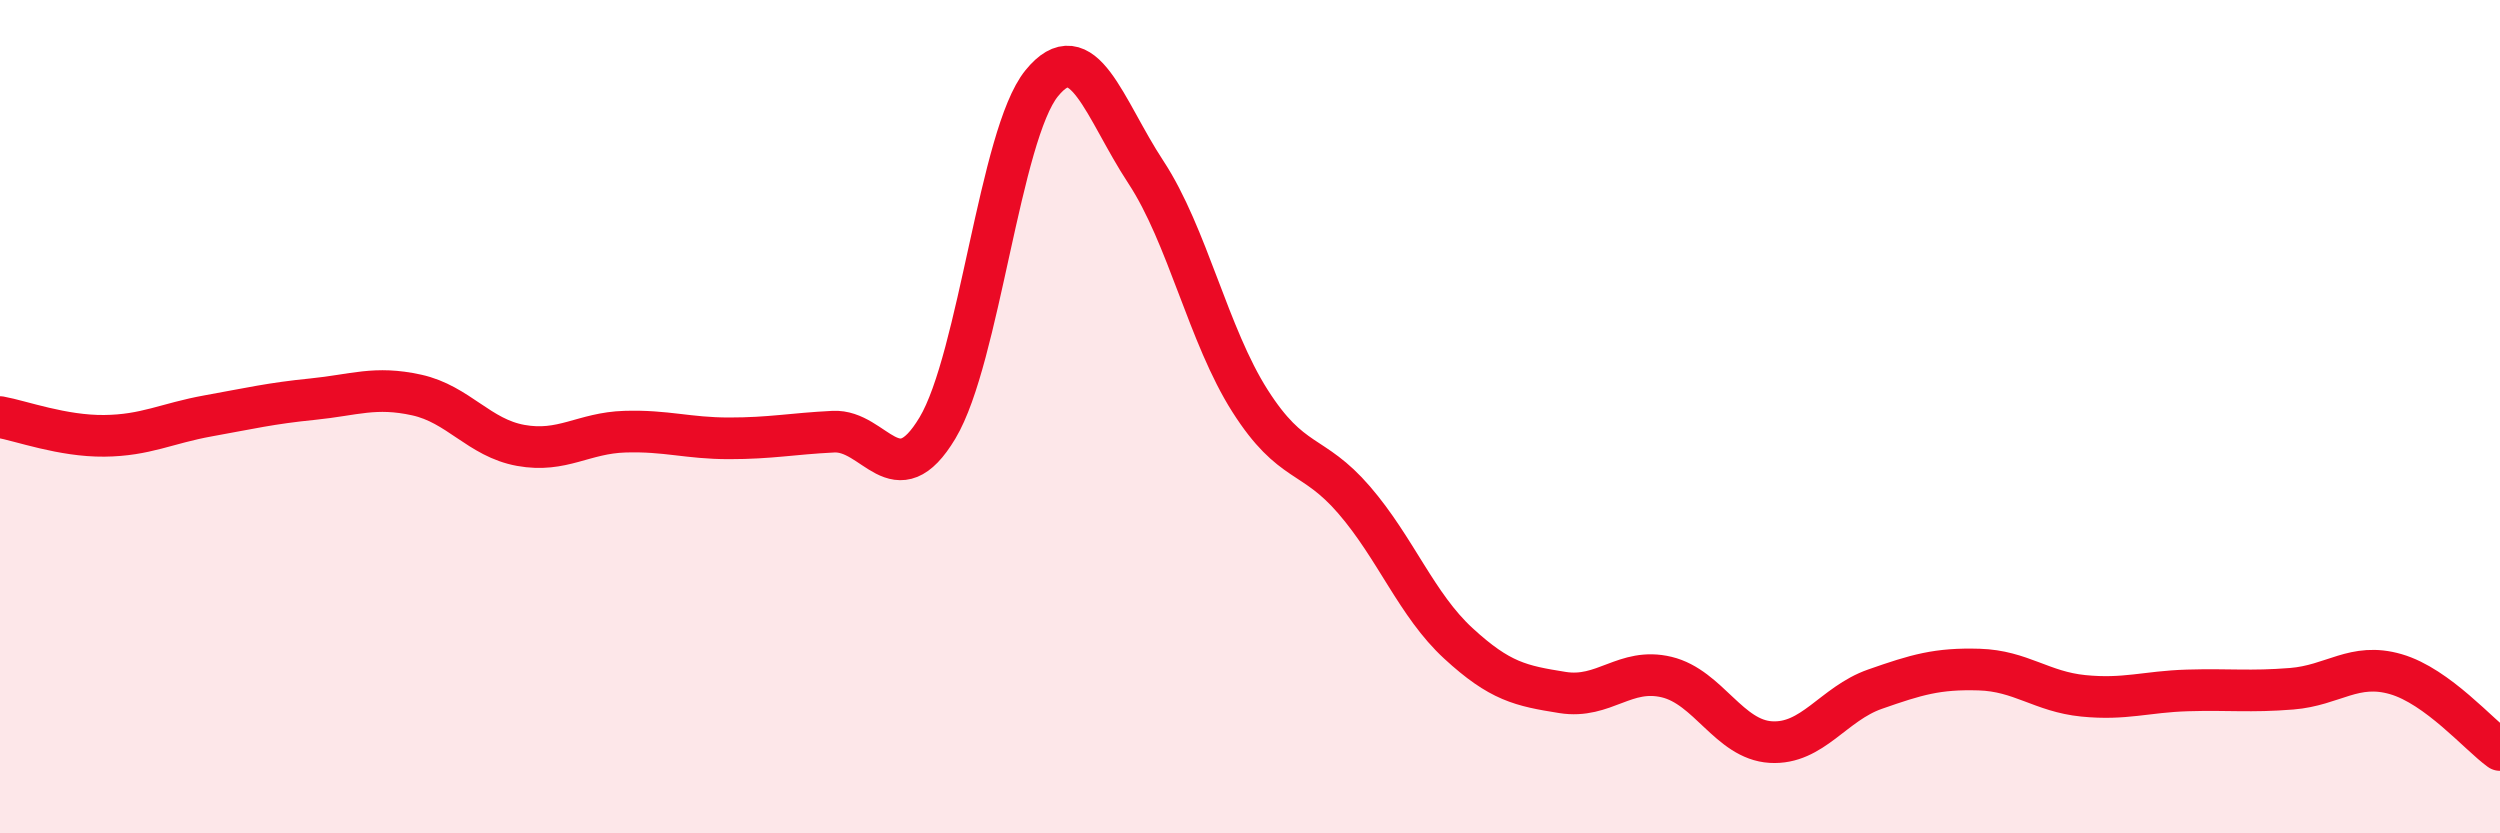
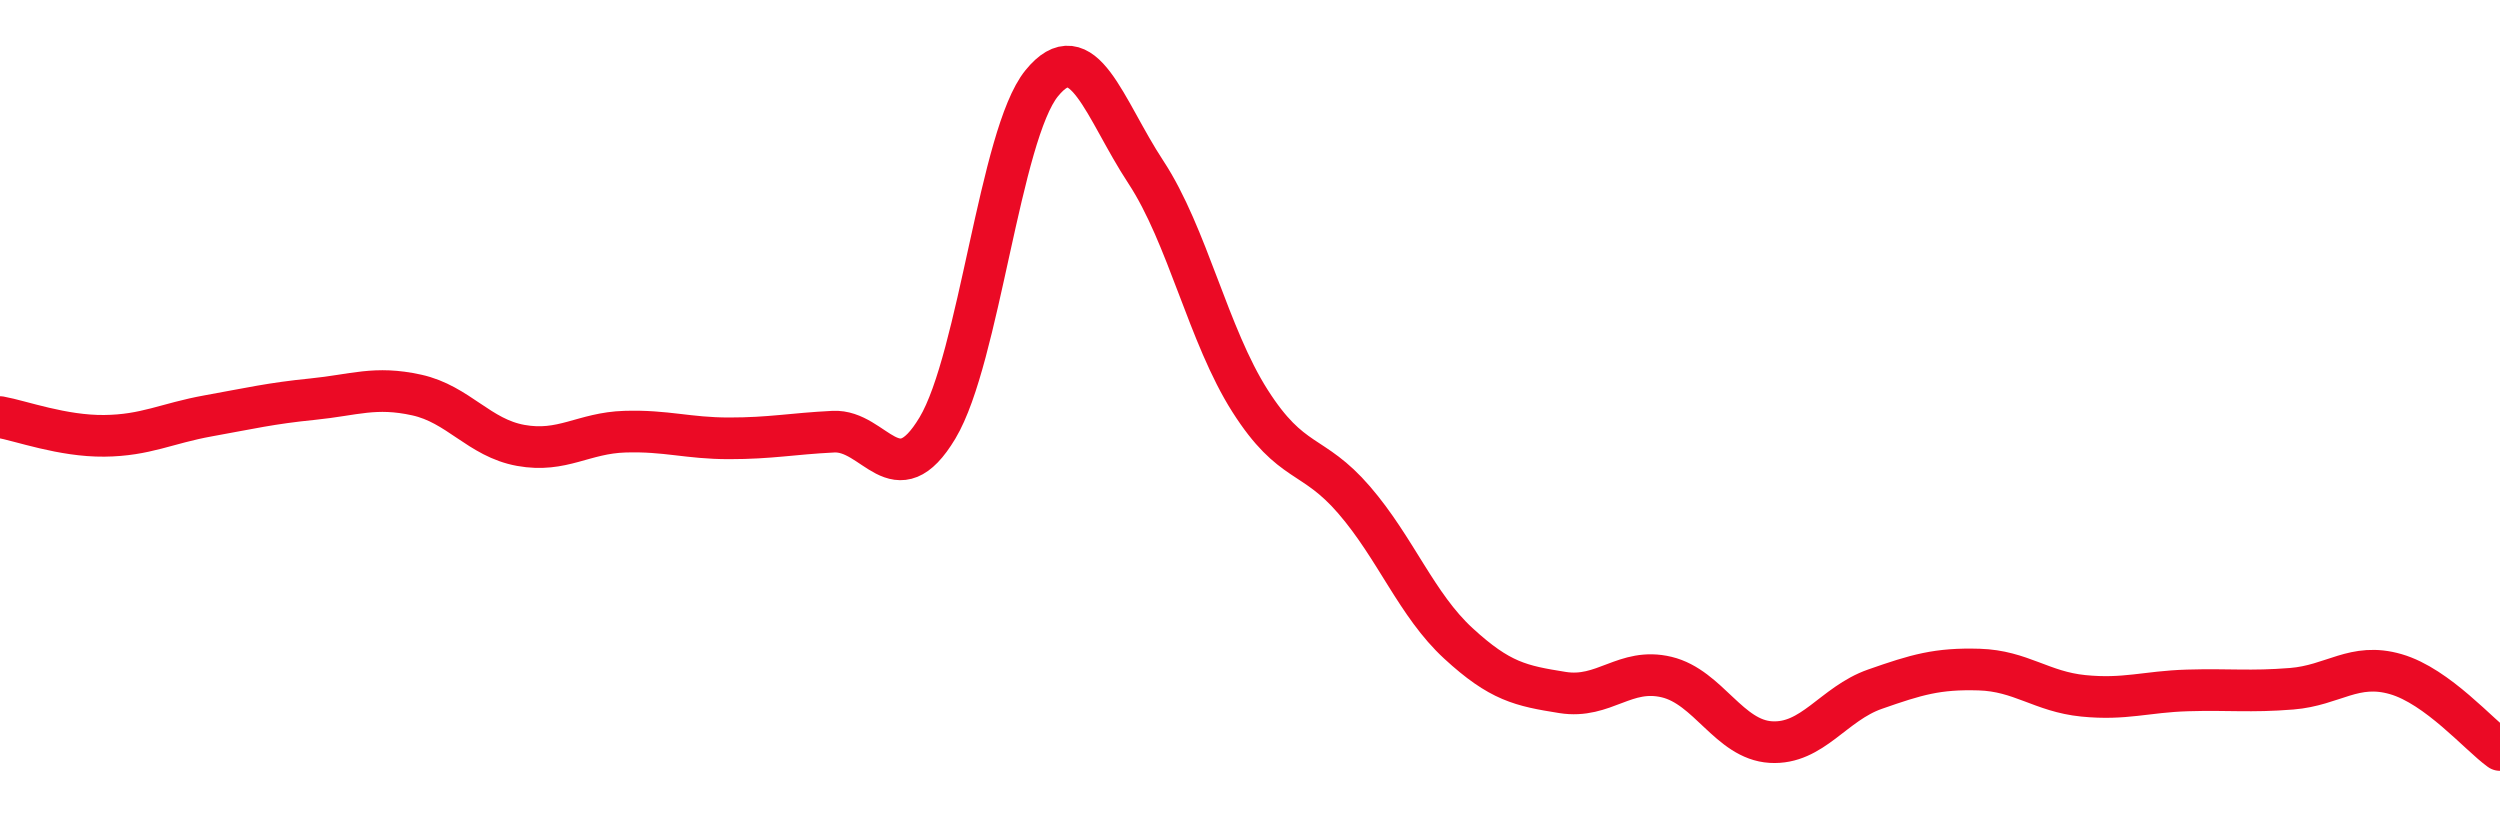
<svg xmlns="http://www.w3.org/2000/svg" width="60" height="20" viewBox="0 0 60 20">
-   <path d="M 0,10.01 C 0.5,10.1 1.5,10.47 2.5,10.46 C 3.5,10.45 4,10.16 5,9.98 C 6,9.8 6.5,9.68 7.5,9.58 C 8.5,9.48 9,9.26 10,9.48 C 11,9.7 11.5,10.51 12.5,10.69 C 13.5,10.87 14,10.39 15,10.36 C 16,10.33 16.5,10.52 17.5,10.52 C 18.5,10.52 19,10.41 20,10.36 C 21,10.31 21.5,11.94 22.5,10.27 C 23.5,8.6 24,3.23 25,2 C 26,0.77 26.5,2.61 27.5,4.13 C 28.5,5.65 29,8.05 30,9.62 C 31,11.19 31.5,10.84 32.5,12 C 33.5,13.16 34,14.52 35,15.44 C 36,16.36 36.5,16.46 37.5,16.62 C 38.5,16.78 39,16.01 40,16.25 C 41,16.49 41.5,17.75 42.5,17.81 C 43.5,17.87 44,16.89 45,16.54 C 46,16.19 46.5,16.04 47.5,16.07 C 48.5,16.1 49,16.6 50,16.7 C 51,16.8 51.5,16.6 52.5,16.57 C 53.5,16.54 54,16.61 55,16.53 C 56,16.45 56.5,15.89 57.5,16.18 C 58.5,16.47 59.5,17.64 60,18L60 20L0 20Z" fill="#EB0A25" opacity="0.1" stroke-linecap="round" stroke-linejoin="round" />
  <path d="M 0,10.01 C 0.5,10.1 1.5,10.47 2.5,10.46 C 3.5,10.45 4,10.16 5,9.98 C 6,9.8 6.5,9.68 7.5,9.58 C 8.5,9.48 9,9.26 10,9.48 C 11,9.7 11.5,10.51 12.5,10.69 C 13.5,10.87 14,10.39 15,10.36 C 16,10.33 16.5,10.52 17.5,10.52 C 18.5,10.52 19,10.41 20,10.36 C 21,10.31 21.5,11.94 22.5,10.27 C 23.5,8.6 24,3.23 25,2 C 26,0.77 26.5,2.61 27.5,4.13 C 28.5,5.65 29,8.05 30,9.62 C 31,11.19 31.5,10.84 32.5,12 C 33.5,13.16 34,14.52 35,15.44 C 36,16.36 36.5,16.46 37.5,16.62 C 38.5,16.78 39,16.01 40,16.25 C 41,16.49 41.5,17.75 42.5,17.81 C 43.5,17.87 44,16.89 45,16.54 C 46,16.19 46.5,16.04 47.5,16.07 C 48.5,16.1 49,16.6 50,16.7 C 51,16.8 51.5,16.6 52.5,16.57 C 53.5,16.54 54,16.61 55,16.53 C 56,16.45 56.5,15.89 57.5,16.18 C 58.5,16.47 59.5,17.64 60,18" stroke="#EB0A25" stroke-width="1" fill="none" stroke-linecap="round" stroke-linejoin="round" />
</svg>